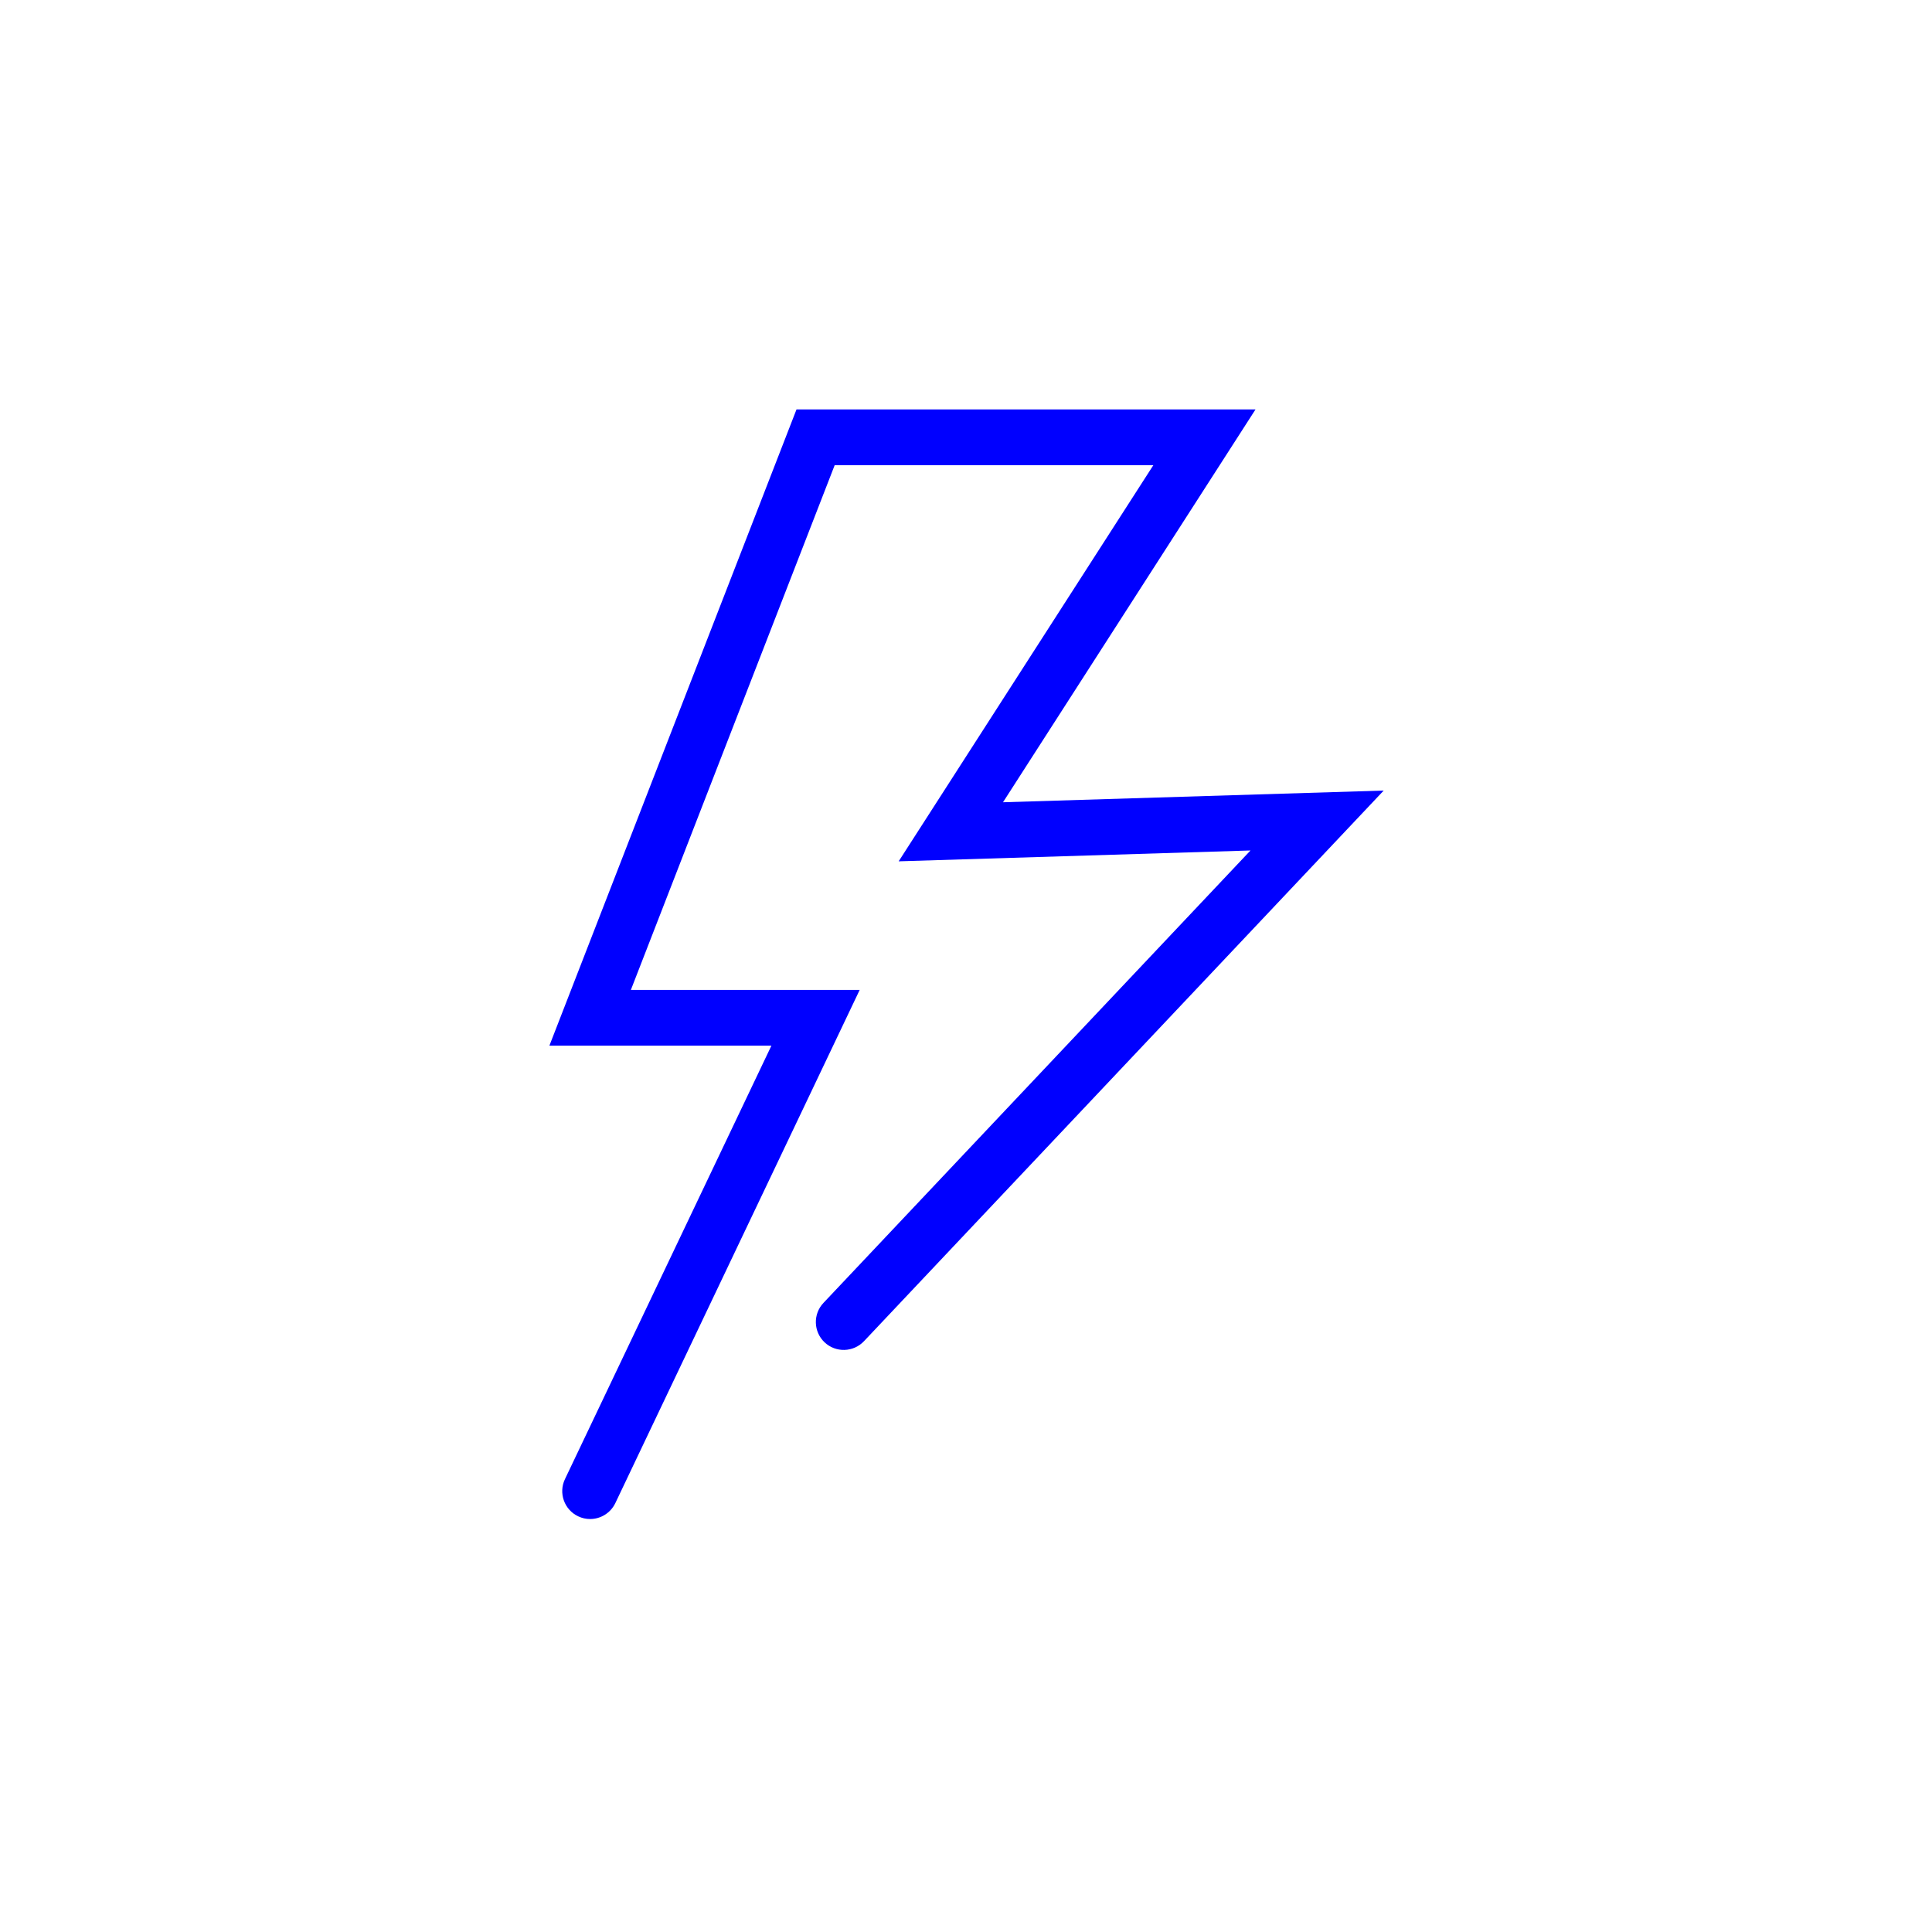
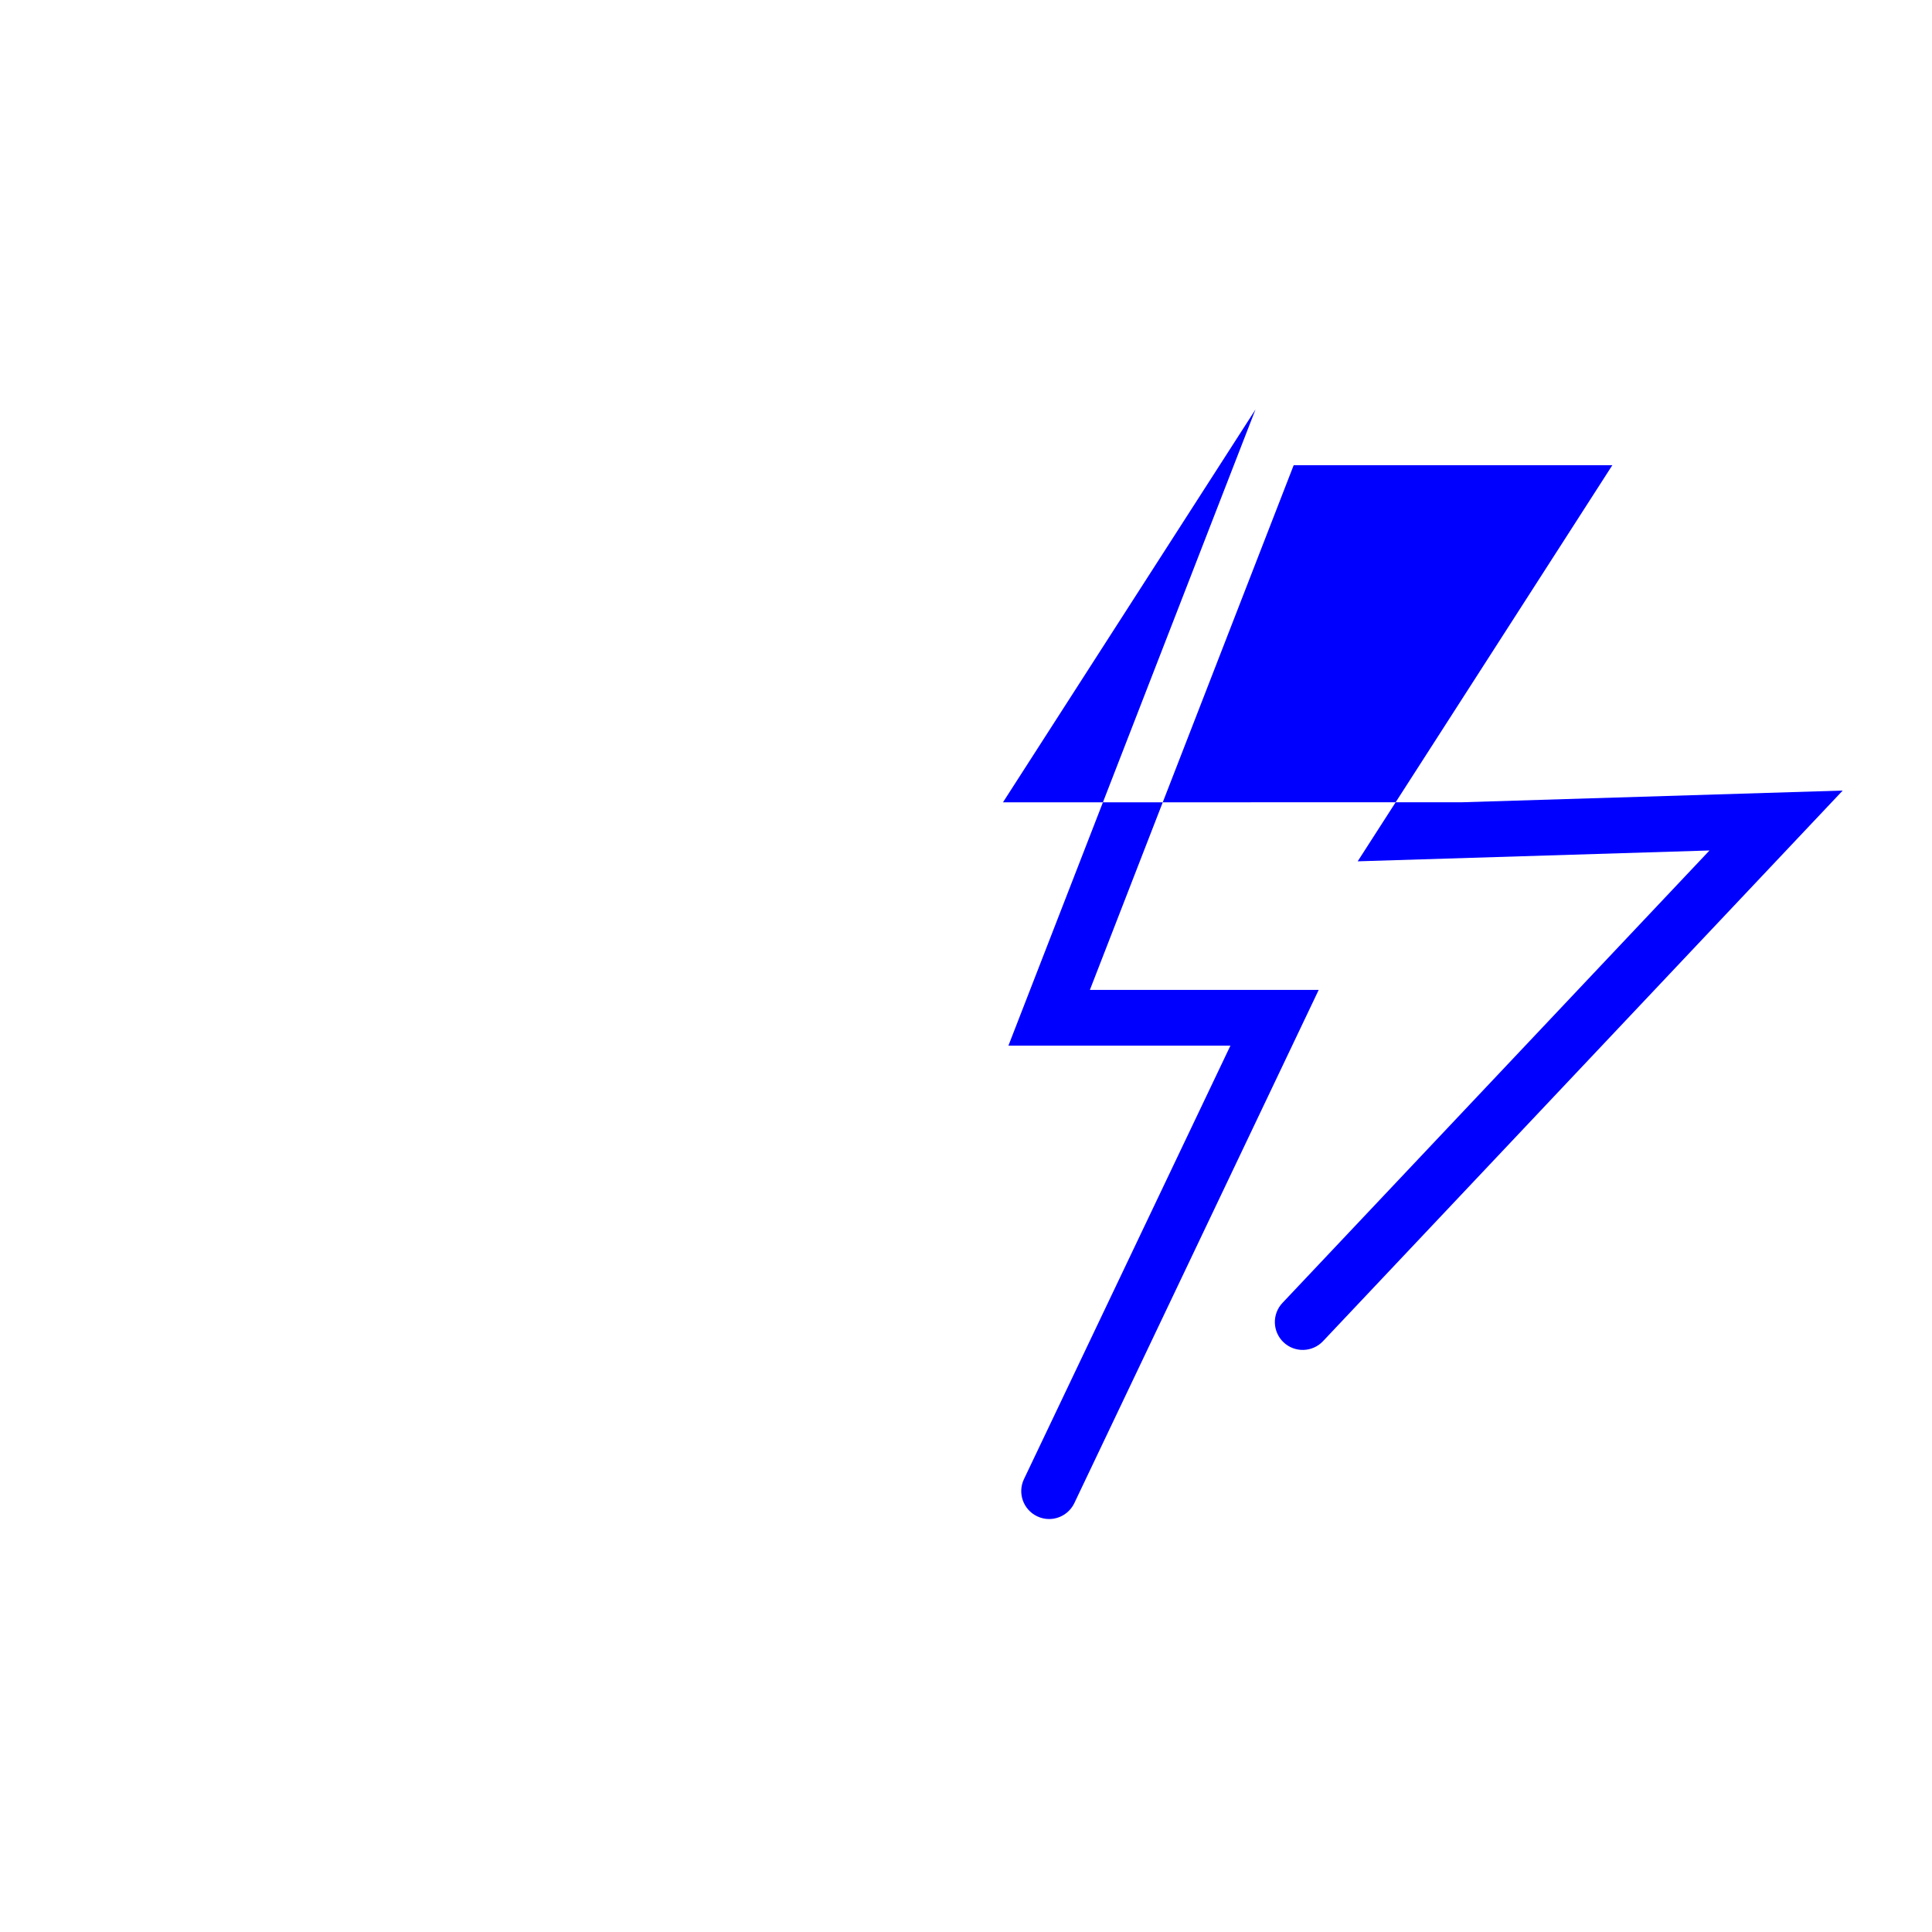
<svg xmlns="http://www.w3.org/2000/svg" id="Layer_1" data-name="Layer 1" version="1.1" viewBox="0 0 311.81 311.81">
  <defs>
    <style>
      .cls-1 {
        fill: blue;
        stroke-width: 0px;
      }
    </style>
  </defs>
-   <path class="cls-1" d="M161.87,129.49l40.76-63.41h-74.08l-39.88,102.68h35.83l-33.32,69.96c-1.07,2.24-.12,4.93,2.13,6,.62.3,1.28.44,1.93.44,1.68,0,3.29-.95,4.07-2.57l39.44-82.83h-36.93l32.89-84.68h51.43l-41.1,63.93,56.78-1.75-68.92,73.02c-1.71,1.81-1.62,4.66.18,6.36,1.81,1.71,4.66,1.62,6.36-.18l83.88-88.87-61.46,1.89Z" />
+   <path class="cls-1" d="M161.87,129.49l40.76-63.41l-39.88,102.68h35.83l-33.32,69.96c-1.07,2.24-.12,4.93,2.13,6,.62.3,1.28.44,1.93.44,1.68,0,3.29-.95,4.07-2.57l39.44-82.83h-36.93l32.89-84.68h51.43l-41.1,63.93,56.78-1.75-68.92,73.02c-1.71,1.81-1.62,4.66.18,6.36,1.81,1.71,4.66,1.62,6.36-.18l83.88-88.87-61.46,1.89Z" />
</svg>